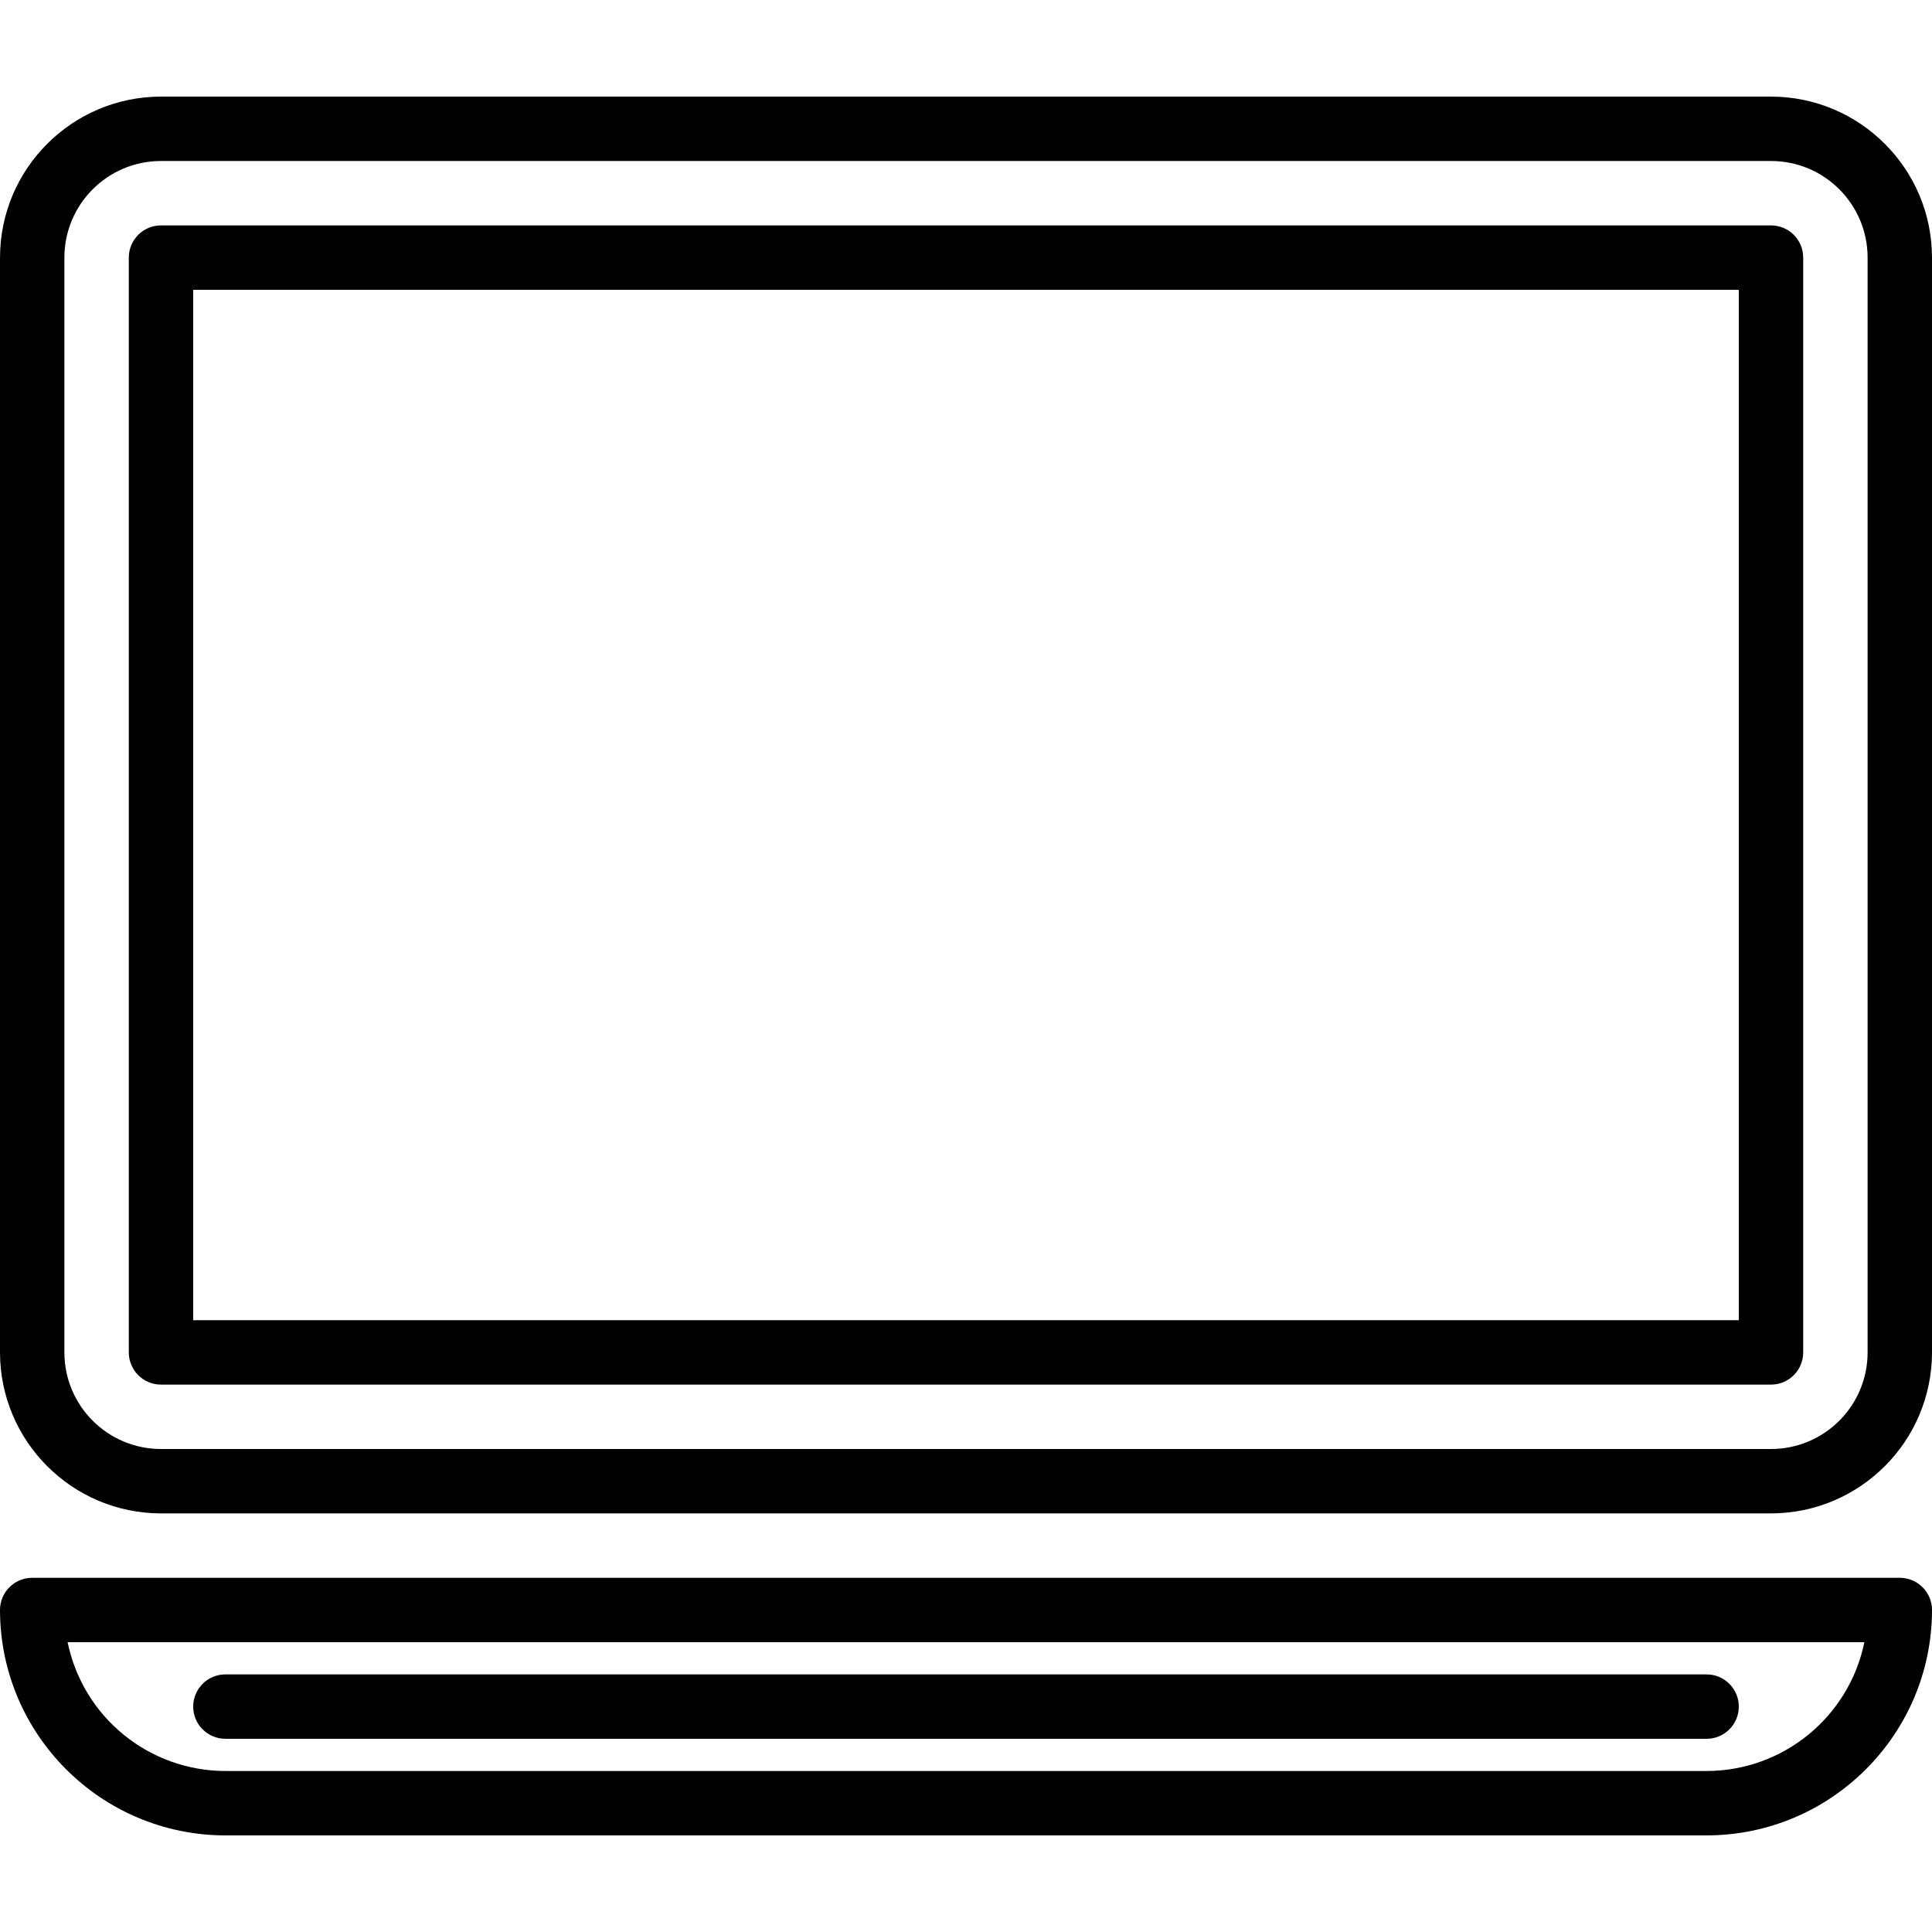
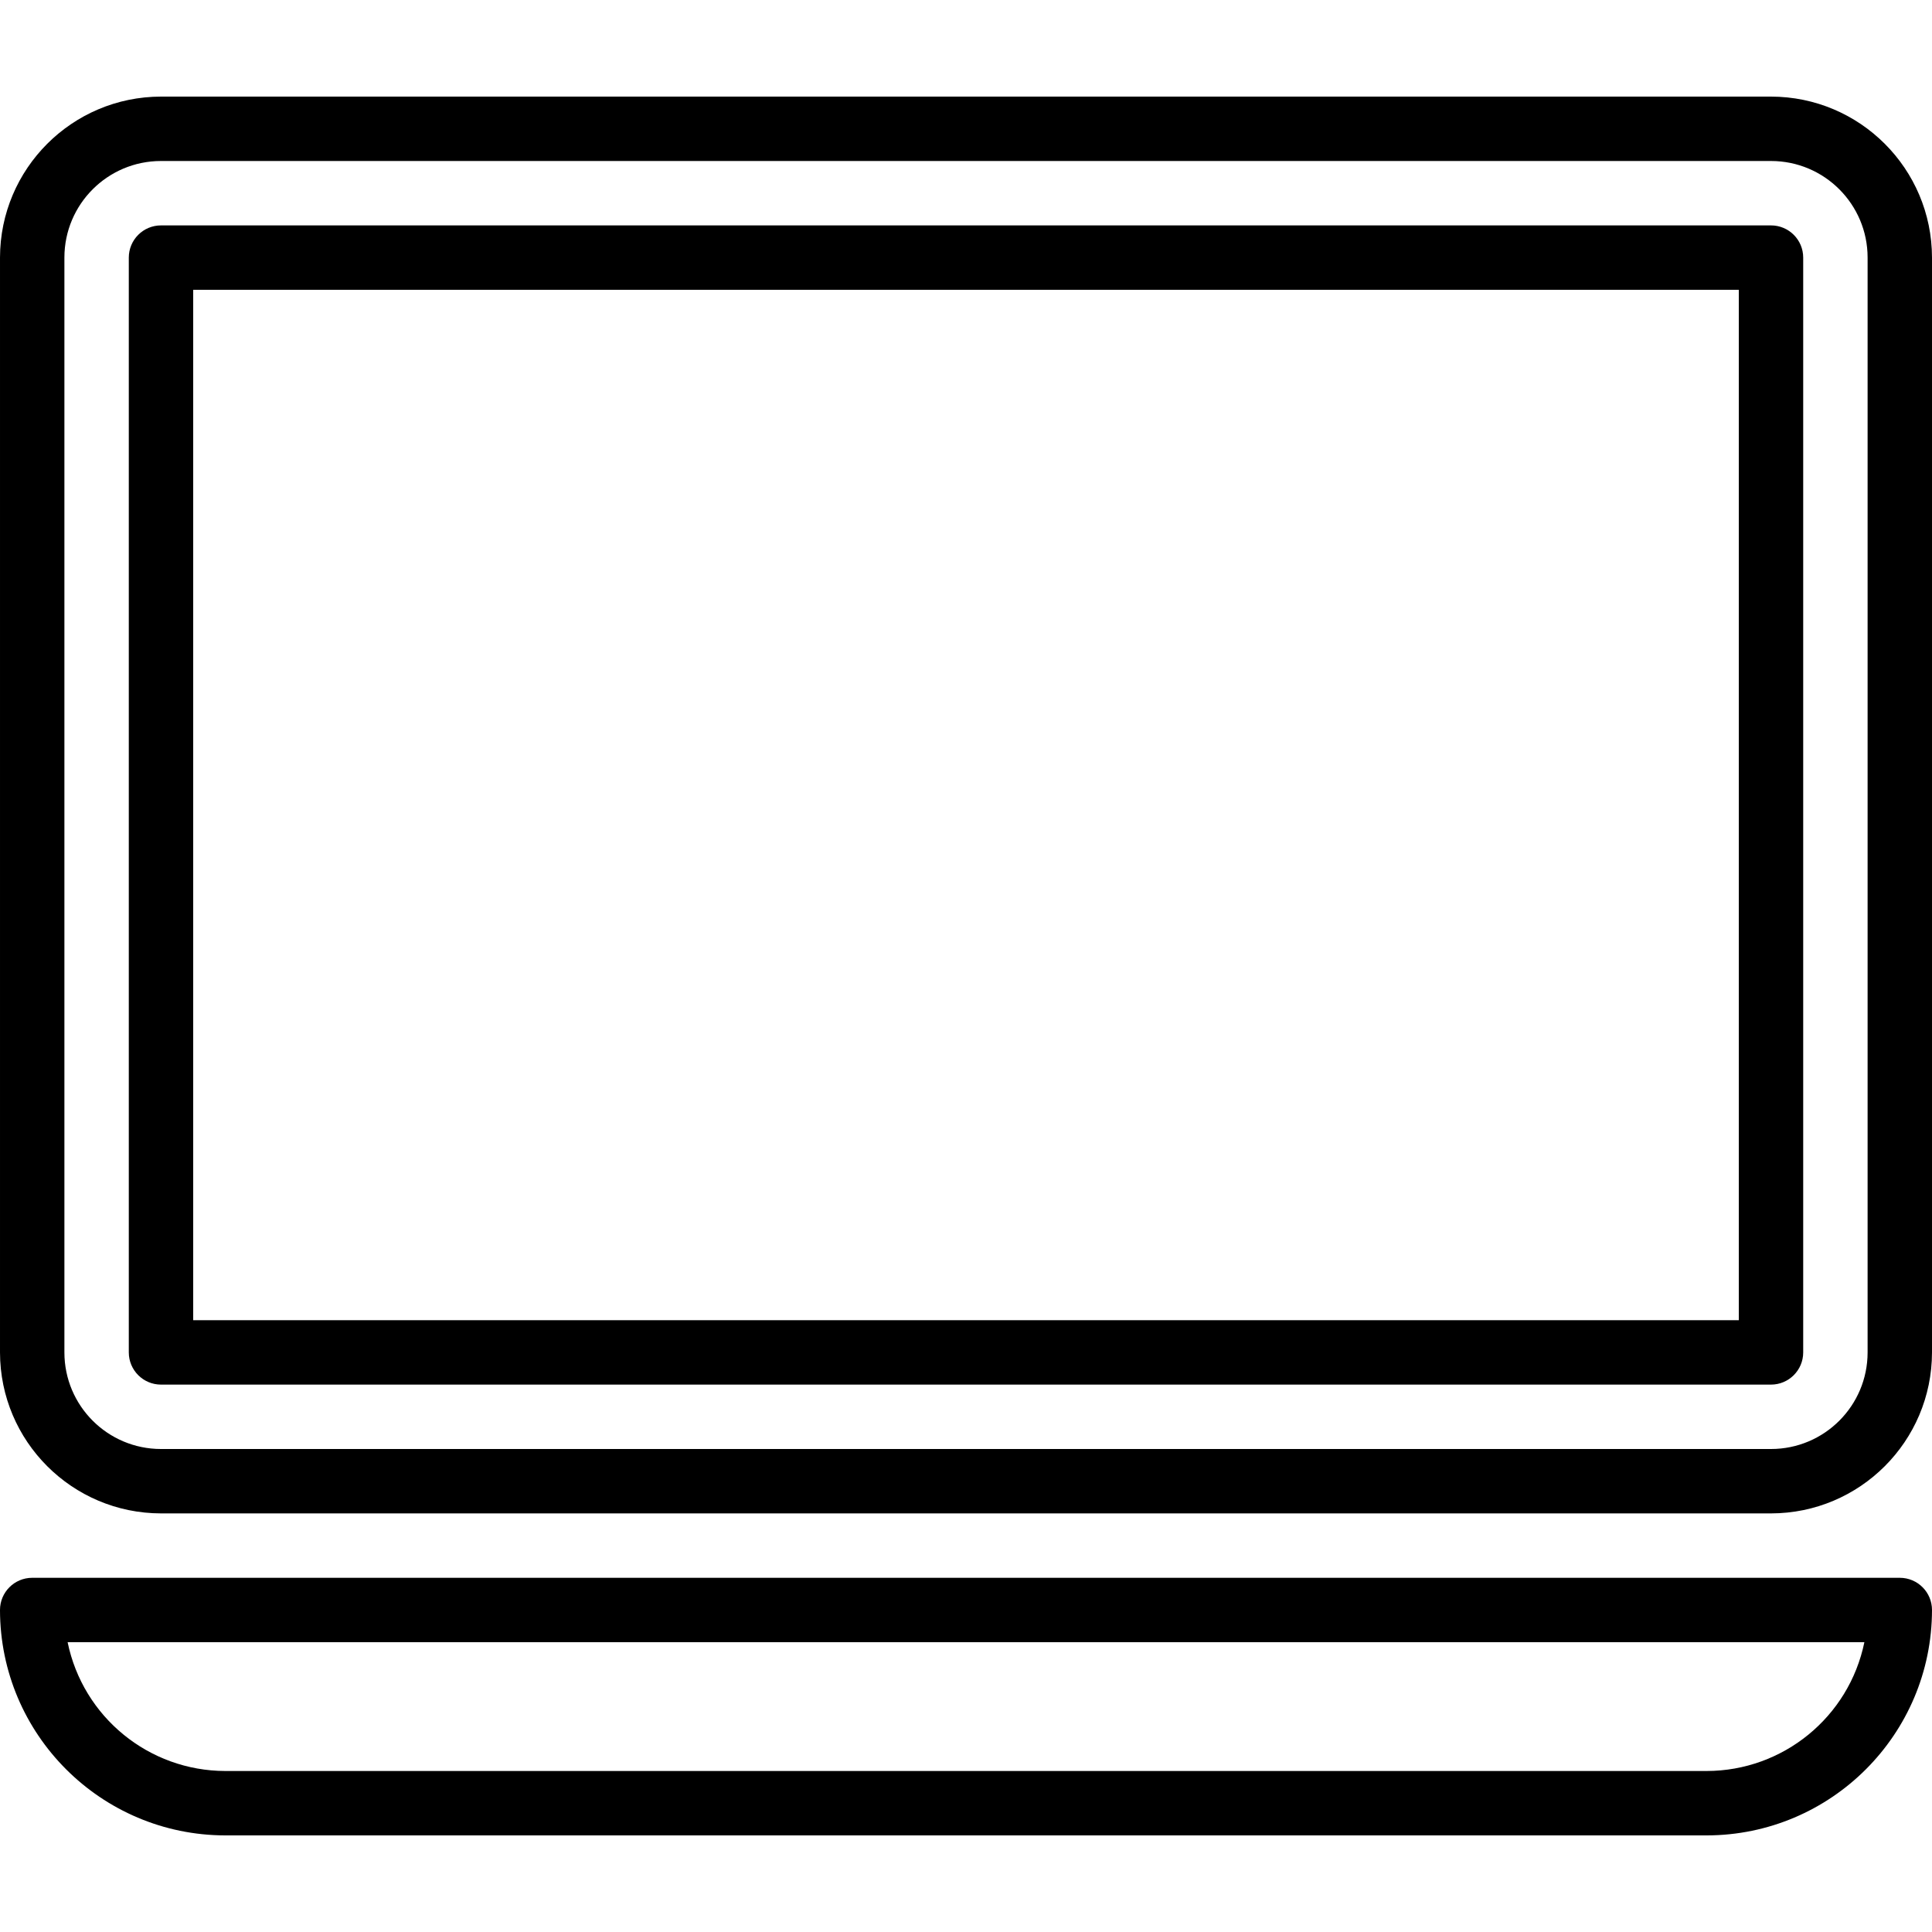
<svg xmlns="http://www.w3.org/2000/svg" height="480pt" viewBox="0 -24 480 480" width="480pt">
  <path d="m440 0h-400c-22.082.027-39.973 17.918-40 40v272c.027 22.082 17.918 39.973 40 40h400c22.082-.027 39.973-17.918 40-40v-272c-.027-22.082-17.918-39.973-40-40zm24 312c0 13.254-10.746 24-24 24h-400c-13.254 0-24-10.746-24-24v-272c0-13.254 10.746-24 24-24h400c13.254 0 24 10.746 24 24zm0 0" />
  <path d="m440 32h-400c-4.418 0-8 3.582-8 8v272c0 4.418 3.582 8 8 8h400c4.418 0 8-3.582 8-8v-272c0-4.418-3.582-8-8-8zm-8 272h-384v-256h384zm0 0" />
  <path d="m472 368h-464c-4.418 0-8 3.582-8 8 .039 30.91 25.09 55.961 56 56h368c30.91-.039 55.961-25.09 56-56 0-4.418-3.582-8-8-8zm-48 48h-368c-19-.02-35.375-13.387-39.199-32h446.398c-3.824 18.613-20.199 31.98-39.199 32zm0 0" />
-   <path d="m56 408h368c4.418 0 8-3.582 8-8s-3.582-8-8-8h-368c-4.418 0-8 3.582-8 8s3.582 8 8 8zm0 0" />
</svg>